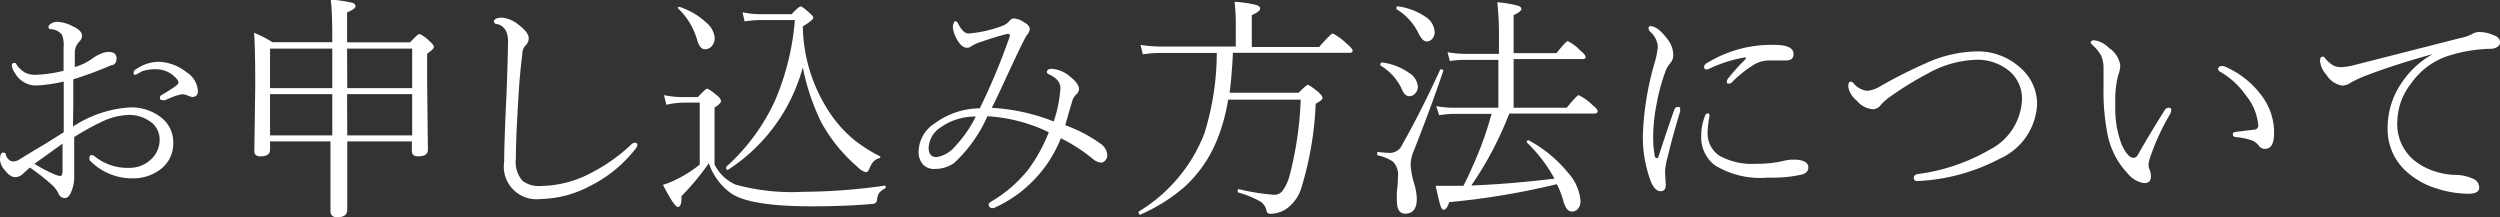
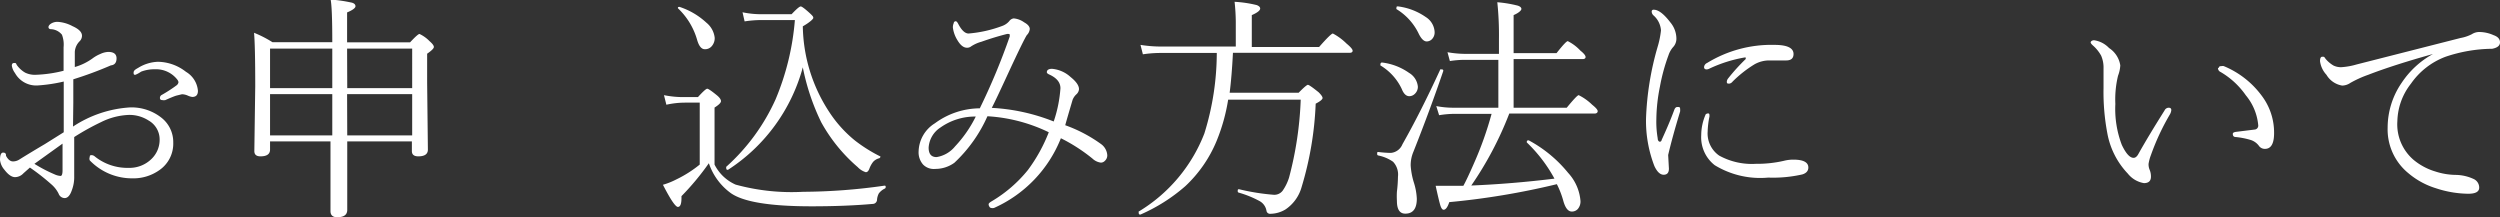
<svg xmlns="http://www.w3.org/2000/svg" viewBox="0 0 167.1 14.52">
  <rect x="0" y="0" width="167.1" height="14.52" fill="#333333" stroke="none" />
  <defs>
    <style>.cls-1{isolation:isolate;}.cls-2{fill:#fff;}</style>
  </defs>
  <title>text2</title>
  <g id="レイヤー_2" data-name="レイヤー 2">
    <g id="レイヤー_1-2" data-name="レイヤー 1">
      <g class="cls-1">
        <path class="cls-2" d="M4.88,8.46a7.76,7.76,0,0,1,3.8-1.28,3.22,3.22,0,0,1,2.1.68,2.07,2.07,0,0,1,.8,1.67,2.15,2.15,0,0,1-.94,1.85,3,3,0,0,1-1.81.54A3.92,3.92,0,0,1,6,10.72.31.31,0,0,1,6,10.49c0-.08,0-.12.14-.12a.35.35,0,0,1,.2.09,3.48,3.48,0,0,0,2.26.76,2.1,2.1,0,0,0,1.52-.59,1.78,1.78,0,0,0,.55-1.32,1.45,1.45,0,0,0-.73-1.25,2.37,2.37,0,0,0-1.31-.38,4.53,4.53,0,0,0-1.87.48,16.42,16.42,0,0,0-1.8,1q0,.4,0,1,0,.77,0,1l0,.63a2.46,2.46,0,0,1-.16.93q-.18.52-.48.52a.44.44,0,0,1-.4-.29,2,2,0,0,0-.5-.64A14.6,14.6,0,0,0,2,11.2l-.43.38a.78.78,0,0,1-.56.26q-.34,0-.72-.5A1.2,1.2,0,0,1,0,10.69q0-.49.21-.49t.19.21q.2.38.47.38a.79.79,0,0,0,.41-.12Q2,10.22,3,9.63l1.26-.79V5.45a10.44,10.44,0,0,1-1.72.26A1.62,1.62,0,0,1,1,4.88a1.12,1.12,0,0,1-.21-.49c0-.12.05-.18.16-.18s.11,0,.17.13a1.75,1.75,0,0,0,.57.52A1.49,1.49,0,0,0,2.37,5a8.7,8.7,0,0,0,1.88-.27q0-1,0-1.57a1.85,1.85,0,0,0-.11-.84,1,1,0,0,0-.74-.37c-.1,0-.16-.06-.16-.14s.07-.18.22-.26a.83.83,0,0,1,.39-.09,2.41,2.41,0,0,1,1,.29q.63.28.63.64a.52.52,0,0,1-.16.37A1.1,1.1,0,0,0,5,3.47Q5,3.94,5,4.48A3.8,3.8,0,0,0,6.19,3.9a2.35,2.35,0,0,1,.51-.29,1.39,1.39,0,0,1,.53-.14q.56,0,.56.43t-.38.47A24.92,24.92,0,0,1,4.9,5.3q0,.64,0,1.58ZM4.18,9.6,2.3,10.95a9.5,9.5,0,0,0,1.34.7,1.12,1.12,0,0,0,.41.11c.08,0,.13-.12.13-.37Zm6.38-5.47a3.1,3.1,0,0,1,1.87.67,1.63,1.63,0,0,1,.8,1.27q0,.41-.38.41a1.12,1.12,0,0,1-.32-.1,1,1,0,0,0-.37-.08l-.37.09q-.18.05-.74.3a.49.49,0,0,1-.2,0q-.16,0-.16-.14a.22.22,0,0,1,.13-.21,9.7,9.7,0,0,0,1-.65.32.32,0,0,0,.11-.2.38.38,0,0,0-.08-.17,1.8,1.8,0,0,0-1.49-.69,2.49,2.49,0,0,0-.93.16A1.93,1.93,0,0,1,9.05,5c-.08,0-.12,0-.12-.14s.1-.21.3-.32A2.66,2.66,0,0,1,10.56,4.13Z" />
        <path class="cls-2" d="M23.21,9.45q0,2.06,0,3.5,0,1.05,0,1.08,0,.49-.67.49-.45,0-.45-.41l0-1.37q0-1.43,0-3.29H18.05V10q0,.45-.64.45-.41,0-.41-.35l.06-4.34q0-2.69-.08-3.57a7.61,7.61,0,0,1,1.23.63h4q0-2.29-.11-2.85a10,10,0,0,1,1.43.21c.16.05.23.13.23.24s-.19.26-.56.41v2h4.21q.52-.56.63-.56a2.28,2.28,0,0,1,.67.48Q29,3,29,3.14t-.45.45V5.52L28.6,10q0,.45-.64.45-.43,0-.43-.35V9.45Zm-1-3.56V3.25H18.05V5.89Zm0,3.16V6.29H18.05V9.05Zm1-3.16h4.34V3.25H23.2Zm0,3.16h4.34V6.29H23.2Z" />
-         <path class="cls-2" d="M36.13,13.3A2.18,2.18,0,0,1,33.7,10.8q0-1.14.13-4,.07-1.35.13-4,0-1-.72-1.19c-.15,0-.23-.09-.23-.17s.05-.13.16-.2a1,1,0,0,1,.39-.06,2.07,2.07,0,0,1,1.12.49q.66.49.66.91a.67.67,0,0,1-.23.47.91.91,0,0,0-.2.59Q34.73,5,34.63,6.87q-.15,2.46-.15,3.74a1.9,1.9,0,0,0,.45,1.48,1.85,1.85,0,0,0,1.27.34,7.36,7.36,0,0,0,3.38-.91A11.41,11.41,0,0,0,42.2,9.65a.33.33,0,0,1,.24-.11c.1,0,.16.05.16.16a.42.42,0,0,1-.11.23,8.83,8.83,0,0,1-3.07,2.51A7.21,7.21,0,0,1,36.13,13.3Z" />
        <path class="cls-2" d="M59.11,12.41c.06,0,.09,0,.09.09a.11.11,0,0,1-.05.1,1.07,1.07,0,0,0-.41.33,1.07,1.07,0,0,0-.12.44.29.29,0,0,1-.29.26q-1.8.16-4.09.16-4.14,0-5.39-.88a4.08,4.08,0,0,1-1.47-2,17.3,17.3,0,0,1-1.83,2.2v.13q0,.59-.24.59t-1-1.48a4.79,4.79,0,0,0,.88-.35A7.94,7.94,0,0,0,46.77,11V6.86h-1A5.81,5.81,0,0,0,44.54,7l-.16-.64a6.51,6.51,0,0,0,1.34.13h.93q.51-.56.62-.56t.66.45q.26.22.26.38t-.43.43V11a2.88,2.88,0,0,0,1.41,1.34,14.19,14.19,0,0,0,4.51.48A39.22,39.22,0,0,0,59.11,12.41ZM45.31.55a.08.08,0,0,1,0,0c0-.06,0-.09.11-.09h0a4.89,4.89,0,0,1,1.8,1.06,1.51,1.51,0,0,1,.55,1,.81.81,0,0,1-.2.57.58.58,0,0,1-.46.2q-.33,0-.51-.61A4.68,4.68,0,0,0,45.31.55Zm13.54,9.91a.05.05,0,0,1,0,0,.13.13,0,0,1-.09.12.8.8,0,0,0-.4.24,1.69,1.69,0,0,0-.26.48c-.06.14-.13.21-.23.21a1.25,1.25,0,0,1-.54-.34,10.85,10.85,0,0,1-2.44-3A14.93,14.93,0,0,1,53.66,4.5a11.83,11.83,0,0,1-5,6.85h0c-.08,0-.12,0-.12-.15a.09.09,0,0,1,0-.05,13.5,13.5,0,0,0,3.3-4.51,17.21,17.21,0,0,0,1.29-5.3H50.93a7.51,7.51,0,0,0-1.16.09L49.63.82a6,6,0,0,0,1.28.13h2q.49-.52.61-.52c.07,0,.25.13.55.4s.29.3.29.37-.23.29-.7.56a10.7,10.7,0,0,0,1.77,5.73,8.26,8.26,0,0,0,1.7,1.89A9.93,9.93,0,0,0,58.85,10.46Z" />
        <path class="cls-2" d="M71.2,8.37a9.57,9.57,0,0,1,2.41,1.27,1,1,0,0,1,.4.72.49.49,0,0,1-.16.39.37.37,0,0,1-.27.12,1,1,0,0,1-.56-.27,11.4,11.4,0,0,0-2.11-1.36,8.57,8.57,0,0,1-4.47,4.66.44.44,0,0,1-.19,0,.15.15,0,0,1-.12-.09.27.27,0,0,1-.05-.16c0-.05.07-.12.21-.2a9,9,0,0,0,2.41-2.08A10.72,10.72,0,0,0,70.1,8.84,10.8,10.8,0,0,0,66,7.77a9.55,9.55,0,0,1-2.21,3.11,2.17,2.17,0,0,1-1.28.41A1,1,0,0,1,61.7,11a1.24,1.24,0,0,1-.3-.89,2.28,2.28,0,0,1,1.09-1.87,5.1,5.1,0,0,1,3-1,43.23,43.23,0,0,0,2-4.8.33.33,0,0,0,0-.09c0-.05,0-.08-.09-.08h-.09q-.84.21-1.71.52a2.41,2.41,0,0,0-.69.31.42.42,0,0,1-.28.09q-.34,0-.64-.51a2.1,2.1,0,0,1-.3-.84.71.71,0,0,1,.06-.3c0-.08.08-.12.13-.12s.1.05.16.16q.34.66.7.66A8.35,8.35,0,0,0,67,1.73a1.11,1.11,0,0,0,.46-.32.43.43,0,0,1,.3-.18,1.4,1.4,0,0,1,.69.26q.38.21.38.45a.67.67,0,0,1-.2.41q-.23.37-1.11,2.26-1,2.17-1.23,2.6a13,13,0,0,1,4.14.91,8.77,8.77,0,0,0,.45-2.22q0-.59-.77-.93-.14-.07-.14-.14c0-.15.12-.23.35-.23a2.11,2.11,0,0,1,1.24.55q.56.45.56.81a.51.51,0,0,1-.17.34,1,1,0,0,0-.26.38Q71.3,8,71.2,8.37Zm-6-.58a4,4,0,0,0-2.35.74,1.72,1.72,0,0,0-.78,1.34q0,.63.53.63a2,2,0,0,0,1.24-.72A8.18,8.18,0,0,0,65.22,7.79Z" />
        <path class="cls-2" d="M81.33,3.54H77.51a8.13,8.13,0,0,0-1.12.09L76.23,3a8.58,8.58,0,0,0,1.28.11h5.09V1.46A13.36,13.36,0,0,0,82.52.12,8.05,8.05,0,0,1,84,.34q.23.09.23.23c0,.13-.19.28-.56.44V3.14h4.5q.79-.9.92-.9a3.84,3.84,0,0,1,.91.67q.41.34.41.48c0,.09-.07.14-.2.14h-7.8q-.08,1.58-.22,2.67H86.8q.52-.53.62-.53t.72.5q.26.26.26.38c0,.09-.15.22-.46.38A22.13,22.13,0,0,1,87,12.5,2.66,2.66,0,0,1,85.92,14a2,2,0,0,1-1,.29.24.24,0,0,1-.27-.21.91.91,0,0,0-.46-.64,6.78,6.78,0,0,0-1.41-.57.09.09,0,0,1-.05-.09c0-.1,0-.14.1-.13a14.59,14.59,0,0,0,2.32.37.7.7,0,0,0,.58-.27,3.21,3.21,0,0,0,.43-.88,23.43,23.43,0,0,0,.78-5.21H82.09a12.31,12.31,0,0,1-.78,2.78,8.65,8.65,0,0,1-2.08,3,11.58,11.58,0,0,1-3,1.9h0c-.08,0-.12,0-.12-.15a.06.06,0,0,1,0-.05A10.53,10.53,0,0,0,80.5,8.92,18.16,18.16,0,0,0,81.33,3.54Z" />
        <path class="cls-2" d="M96.27,4.64a.07.07,0,0,1,.07,0c.08,0,.13,0,.13.1v0q-.88,2.59-2,5.41a2.29,2.29,0,0,0-.18.92,4.94,4.94,0,0,0,.2,1.09,4.21,4.21,0,0,1,.21,1.12q0,1-.77,1-.56,0-.56-.85a5.31,5.31,0,0,1,0-.62,8.86,8.86,0,0,0,.07-1,1.24,1.24,0,0,0-.33-1,2.63,2.63,0,0,0-1-.42.1.1,0,0,1-.06-.11c0-.09,0-.13.09-.12a7.12,7.12,0,0,0,.82.06.92.92,0,0,0,.78-.58Q94.95,7.51,96.27,4.64Zm-4-.27a.08.08,0,0,1,0-.07q0-.13.12-.12a3.94,3.94,0,0,1,1.79.69,1.2,1.2,0,0,1,.59.92.64.64,0,0,1-.2.48.53.53,0,0,1-.37.16c-.21,0-.38-.16-.51-.49A3.63,3.63,0,0,0,92.26,4.37ZM93.34.61a.08.08,0,0,1,0-.07c0-.09,0-.12.12-.11a4.15,4.15,0,0,1,1.84.71,1.25,1.25,0,0,1,.59,1,.64.64,0,0,1-.18.48.5.5,0,0,1-.35.15q-.27,0-.52-.49A3.88,3.88,0,0,0,93.34.61Zm6.36,7H97.19a6.63,6.63,0,0,0-1,.09L96,7.09a5.9,5.9,0,0,0,1.15.11h3V4H97.91a6.46,6.46,0,0,0-1,.08l-.16-.59a7,7,0,0,0,1.15.11h2.29V2.61a21,21,0,0,0-.11-2.46,8.14,8.14,0,0,1,1.38.23c.16.06.23.13.23.22s-.17.26-.52.41V3.55h2.87q.63-.8.75-.8a2.94,2.94,0,0,1,.84.63q.35.28.35.43c0,.09-.07.14-.2.14h-4.61V7.2h3.55q.69-.84.8-.84a3.54,3.54,0,0,1,.9.64c.25.2.37.34.37.43s-.07.16-.21.16h-5.7a23.09,23.09,0,0,1-2.54,4.81q2.7-.11,5.56-.46a9.82,9.82,0,0,0-1.85-2.42.08.08,0,0,1,0,0c0-.09,0-.14.13-.14h0a8.65,8.65,0,0,1,2.63,2.17,3.14,3.14,0,0,1,.83,1.89.77.77,0,0,1-.18.53.53.53,0,0,1-.4.17q-.37,0-.57-.72a5.85,5.85,0,0,0-.43-1.11,50.18,50.18,0,0,1-7.19,1.2q-.17.51-.38.51c-.08,0-.16-.1-.22-.3s-.16-.61-.31-1.3q.52,0,.85,0l1,0q.23-.41.7-1.48A23,23,0,0,0,99.7,7.6Z" />
-         <path class="cls-2" d="M111.91,7.34q.07-.19.21-.19c.12,0,.18,0,.18.14a.91.91,0,0,1,0,.16q-.52,1.71-.8,2.91a5.71,5.71,0,0,0-.21,1.1l.05.91q0,.41-.35.41t-.62-.58a8.37,8.37,0,0,1-.56-3.17,19.49,19.49,0,0,1,.77-4.78,6,6,0,0,0,.23-1.12,1.46,1.46,0,0,0-.5-1,.36.36,0,0,1-.12-.24.12.12,0,0,1,.14-.14q.46,0,1.11.85a1.71,1.71,0,0,1,.4,1.05.82.82,0,0,1-.23.61,1.59,1.59,0,0,0-.3.54,12.33,12.33,0,0,0-.57,2.09,11.49,11.49,0,0,0-.24,2.2,6.49,6.49,0,0,0,.09,1.25c0,.15.08.23.13.23s.11,0,.14-.13Q111.59,8.21,111.91,7.34Zm2.22.24c.09,0,.13,0,.13.14a.52.52,0,0,1,0,.07,5.64,5.64,0,0,0-.12,1,1.8,1.8,0,0,0,.77,1.61,4.53,4.53,0,0,0,2.45.55,8,8,0,0,0,1.87-.2,2.53,2.53,0,0,1,.64-.08q1,0,1,.53c0,.22-.14.38-.41.46a8.83,8.83,0,0,1-2.27.21,5.83,5.83,0,0,1-3.58-.83,2.36,2.36,0,0,1-.9-2,3.49,3.49,0,0,1,.3-1.4A.19.19,0,0,1,114.13,7.59Zm2.55-3.65a.16.16,0,0,0,0-.09s0,0-.06,0h0a9.18,9.18,0,0,0-2.35.74.47.47,0,0,1-.19.06c-.12,0-.18-.05-.18-.16a.33.33,0,0,1,.2-.27A8.23,8.23,0,0,1,118.6,3q1.28,0,1.28.61,0,.43-.49.43l-1.12,0a2,2,0,0,0-1,.26,7.9,7.9,0,0,0-1.47,1.16.34.34,0,0,1-.21.13c-.11,0-.17,0-.17-.12a.39.39,0,0,1,.09-.23A12.84,12.84,0,0,1,116.69,3.94Z" />
-         <path class="cls-2" d="M132,3.44a4.22,4.22,0,0,1,3.16,1.2,3.19,3.19,0,0,1,1,2.31,4.2,4.2,0,0,1-2.5,3.66,13,13,0,0,1-5.5,1.49h0a.21.21,0,0,1-.24-.24c0-.12.1-.2.29-.23A12.9,12.9,0,0,0,133,10a3.94,3.94,0,0,0,2.15-3.37,2.4,2.4,0,0,0-1-2A3.33,3.33,0,0,0,132,4a7,7,0,0,0-3.12.9,21.51,21.51,0,0,0-2.48,1.52,3.36,3.36,0,0,0-.7.61.67.67,0,0,1-.56.27,1.61,1.61,0,0,1-1.05-.59,1.49,1.49,0,0,1-.55-.9q0-.35.14-.35a.28.28,0,0,1,.2.09,1.36,1.36,0,0,0,.93.52,2,2,0,0,0,.86-.3,32.51,32.51,0,0,1,3-1.52A8.55,8.55,0,0,1,132,3.44Z" />
+         <path class="cls-2" d="M111.91,7.34q.07-.19.21-.19c.12,0,.18,0,.18.14a.91.91,0,0,1,0,.16q-.52,1.71-.8,2.91l.05.91q0,.41-.35.41t-.62-.58a8.37,8.37,0,0,1-.56-3.17,19.49,19.49,0,0,1,.77-4.78,6,6,0,0,0,.23-1.12,1.46,1.46,0,0,0-.5-1,.36.36,0,0,1-.12-.24.12.12,0,0,1,.14-.14q.46,0,1.11.85a1.71,1.71,0,0,1,.4,1.05.82.82,0,0,1-.23.61,1.59,1.59,0,0,0-.3.54,12.33,12.33,0,0,0-.57,2.09,11.49,11.49,0,0,0-.24,2.2,6.49,6.49,0,0,0,.09,1.25c0,.15.08.23.13.23s.11,0,.14-.13Q111.59,8.21,111.91,7.34Zm2.22.24c.09,0,.13,0,.13.14a.52.52,0,0,1,0,.07,5.64,5.64,0,0,0-.12,1,1.8,1.8,0,0,0,.77,1.61,4.53,4.53,0,0,0,2.45.55,8,8,0,0,0,1.87-.2,2.53,2.53,0,0,1,.64-.08q1,0,1,.53c0,.22-.14.38-.41.46a8.83,8.83,0,0,1-2.27.21,5.83,5.83,0,0,1-3.58-.83,2.36,2.36,0,0,1-.9-2,3.49,3.49,0,0,1,.3-1.4A.19.19,0,0,1,114.13,7.59Zm2.55-3.65a.16.16,0,0,0,0-.09s0,0-.06,0h0a9.18,9.18,0,0,0-2.35.74.47.47,0,0,1-.19.06c-.12,0-.18-.05-.18-.16a.33.33,0,0,1,.2-.27A8.23,8.23,0,0,1,118.6,3q1.28,0,1.28.61,0,.43-.49.43l-1.12,0a2,2,0,0,0-1,.26,7.9,7.9,0,0,0-1.47,1.16.34.34,0,0,1-.21.13c-.11,0-.17,0-.17-.12a.39.39,0,0,1,.09-.23A12.84,12.84,0,0,1,116.69,3.94Z" />
        <path class="cls-2" d="M143.3,12.24a1.75,1.75,0,0,1-1.08-.64,5.26,5.26,0,0,1-1.36-2.66,14.76,14.76,0,0,1-.26-3.05l0-1.31a2,2,0,0,0-.16-.86,2.5,2.5,0,0,0-.55-.68c-.1-.09-.15-.16-.15-.21s.08-.14.23-.14a1.72,1.72,0,0,1,1,.52,1.69,1.69,0,0,1,.75,1.16,2.25,2.25,0,0,1-.15.69,6.72,6.72,0,0,0-.18,1.89,6.74,6.74,0,0,0,.43,2.73q.41.87.79.87c.12,0,.23-.09.32-.26q.66-1.18,1.75-2.91a.31.31,0,0,1,.27-.18c.12,0,.18.05.18.16a.72.72,0,0,1-.09.28,15.68,15.68,0,0,0-1.27,2.72,2.91,2.91,0,0,0-.16.59.94.94,0,0,0,.06.37,1.18,1.18,0,0,1,.1.5Q143.76,12.24,143.3,12.24Zm5-7.7c0-.08.06-.12.18-.12a.34.34,0,0,1,.16,0,6,6,0,0,1,2.55,2A4.08,4.08,0,0,1,152,8.9q0,1.05-.61,1.05a.48.48,0,0,1-.41-.21,1.1,1.1,0,0,0-.53-.38,5.26,5.26,0,0,0-1-.2q-.21,0-.21-.21c0-.08.08-.12.24-.14l1.22-.15a.26.26,0,0,0,.24-.29,3.63,3.63,0,0,0-.83-2,5.3,5.3,0,0,0-1.69-1.56A.28.28,0,0,1,148.25,4.55Z" />
        <path class="cls-2" d="M165.76,2.14a2.37,2.37,0,0,1,.91.21q.43.15.43.48t-.52.43a10,10,0,0,0-3.11.53,4.91,4.91,0,0,0-2.32,1.8,4.2,4.2,0,0,0-.91,2.51,3.12,3.12,0,0,0,1.09,2.59,4.12,4.12,0,0,0,1.44.77,4.6,4.6,0,0,0,1.34.23,2.94,2.94,0,0,1,1.22.27.63.63,0,0,1,.38.58q0,.41-.73.41a7.08,7.08,0,0,1-2.17-.37,5.21,5.21,0,0,1-1.83-1,3.78,3.78,0,0,1-1.39-3.05,5.3,5.3,0,0,1,.94-3,5.92,5.92,0,0,1,2.09-1.92l0,0Q160,4.34,158.29,5a7.36,7.36,0,0,0-1.19.54,1,1,0,0,1-.55.18A1.51,1.51,0,0,1,155.5,5a1.66,1.66,0,0,1-.43-.91c0-.2.05-.3.16-.3s.12,0,.21.14a2,2,0,0,0,.53.45,1.13,1.13,0,0,0,.54.11,4.68,4.68,0,0,0,1-.18l6.95-1.77a2.72,2.72,0,0,0,.75-.25A.93.93,0,0,1,165.76,2.14Z" />
      </g>
    </g>
  </g>
</svg>